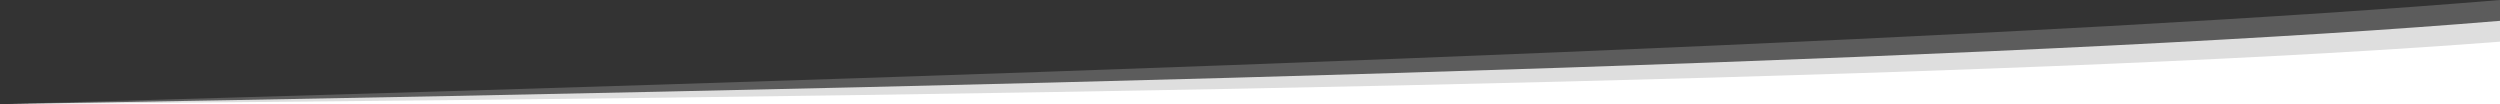
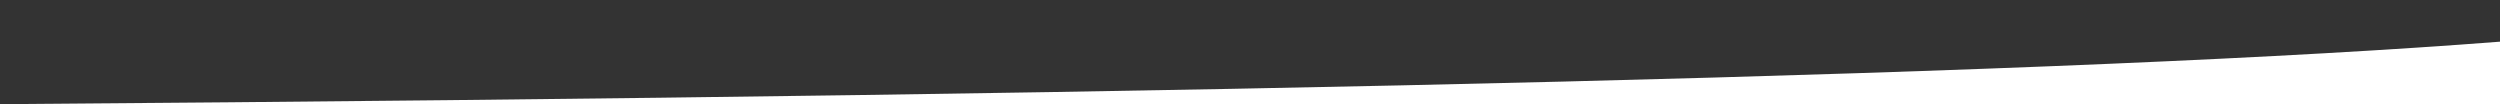
<svg xmlns="http://www.w3.org/2000/svg" width="100%" height="50px" viewBox="0 0 1200 150" preserveAspectRatio="none">
  <rect x="0" y="0" width="1200" height="150" fill="#333333" stroke="none" />
  <g class="pix-waiting animated" data-anim-type="fade-in-up" data-anim-delay="400">
-     <path fill="#fff" fill-opacity="0.2" d="M0,150 C600,100 1000,50 1200,-1.13686838e-13 C1200,6.803 1200,56.803 1200,150 L0,150 Z" />
-   </g>
+     </g>
  <g class="pix-waiting animated" data-anim-type="fade-in-up" data-anim-delay="300">
-     <path fill="rgba(255,255,255,0.8)" d="M0,150 C600,120 1000,80 1200,30 C1200,36.803 1200,76.803 1200,150 L0,150 Z" />
-   </g>
+     </g>
  <path fill="#fff" d="M0,150 C600,136.667 1000,106.667 1200,60 C1200,74 1200,104 1200,150 L0,150 Z" />
  <defs />
</svg>